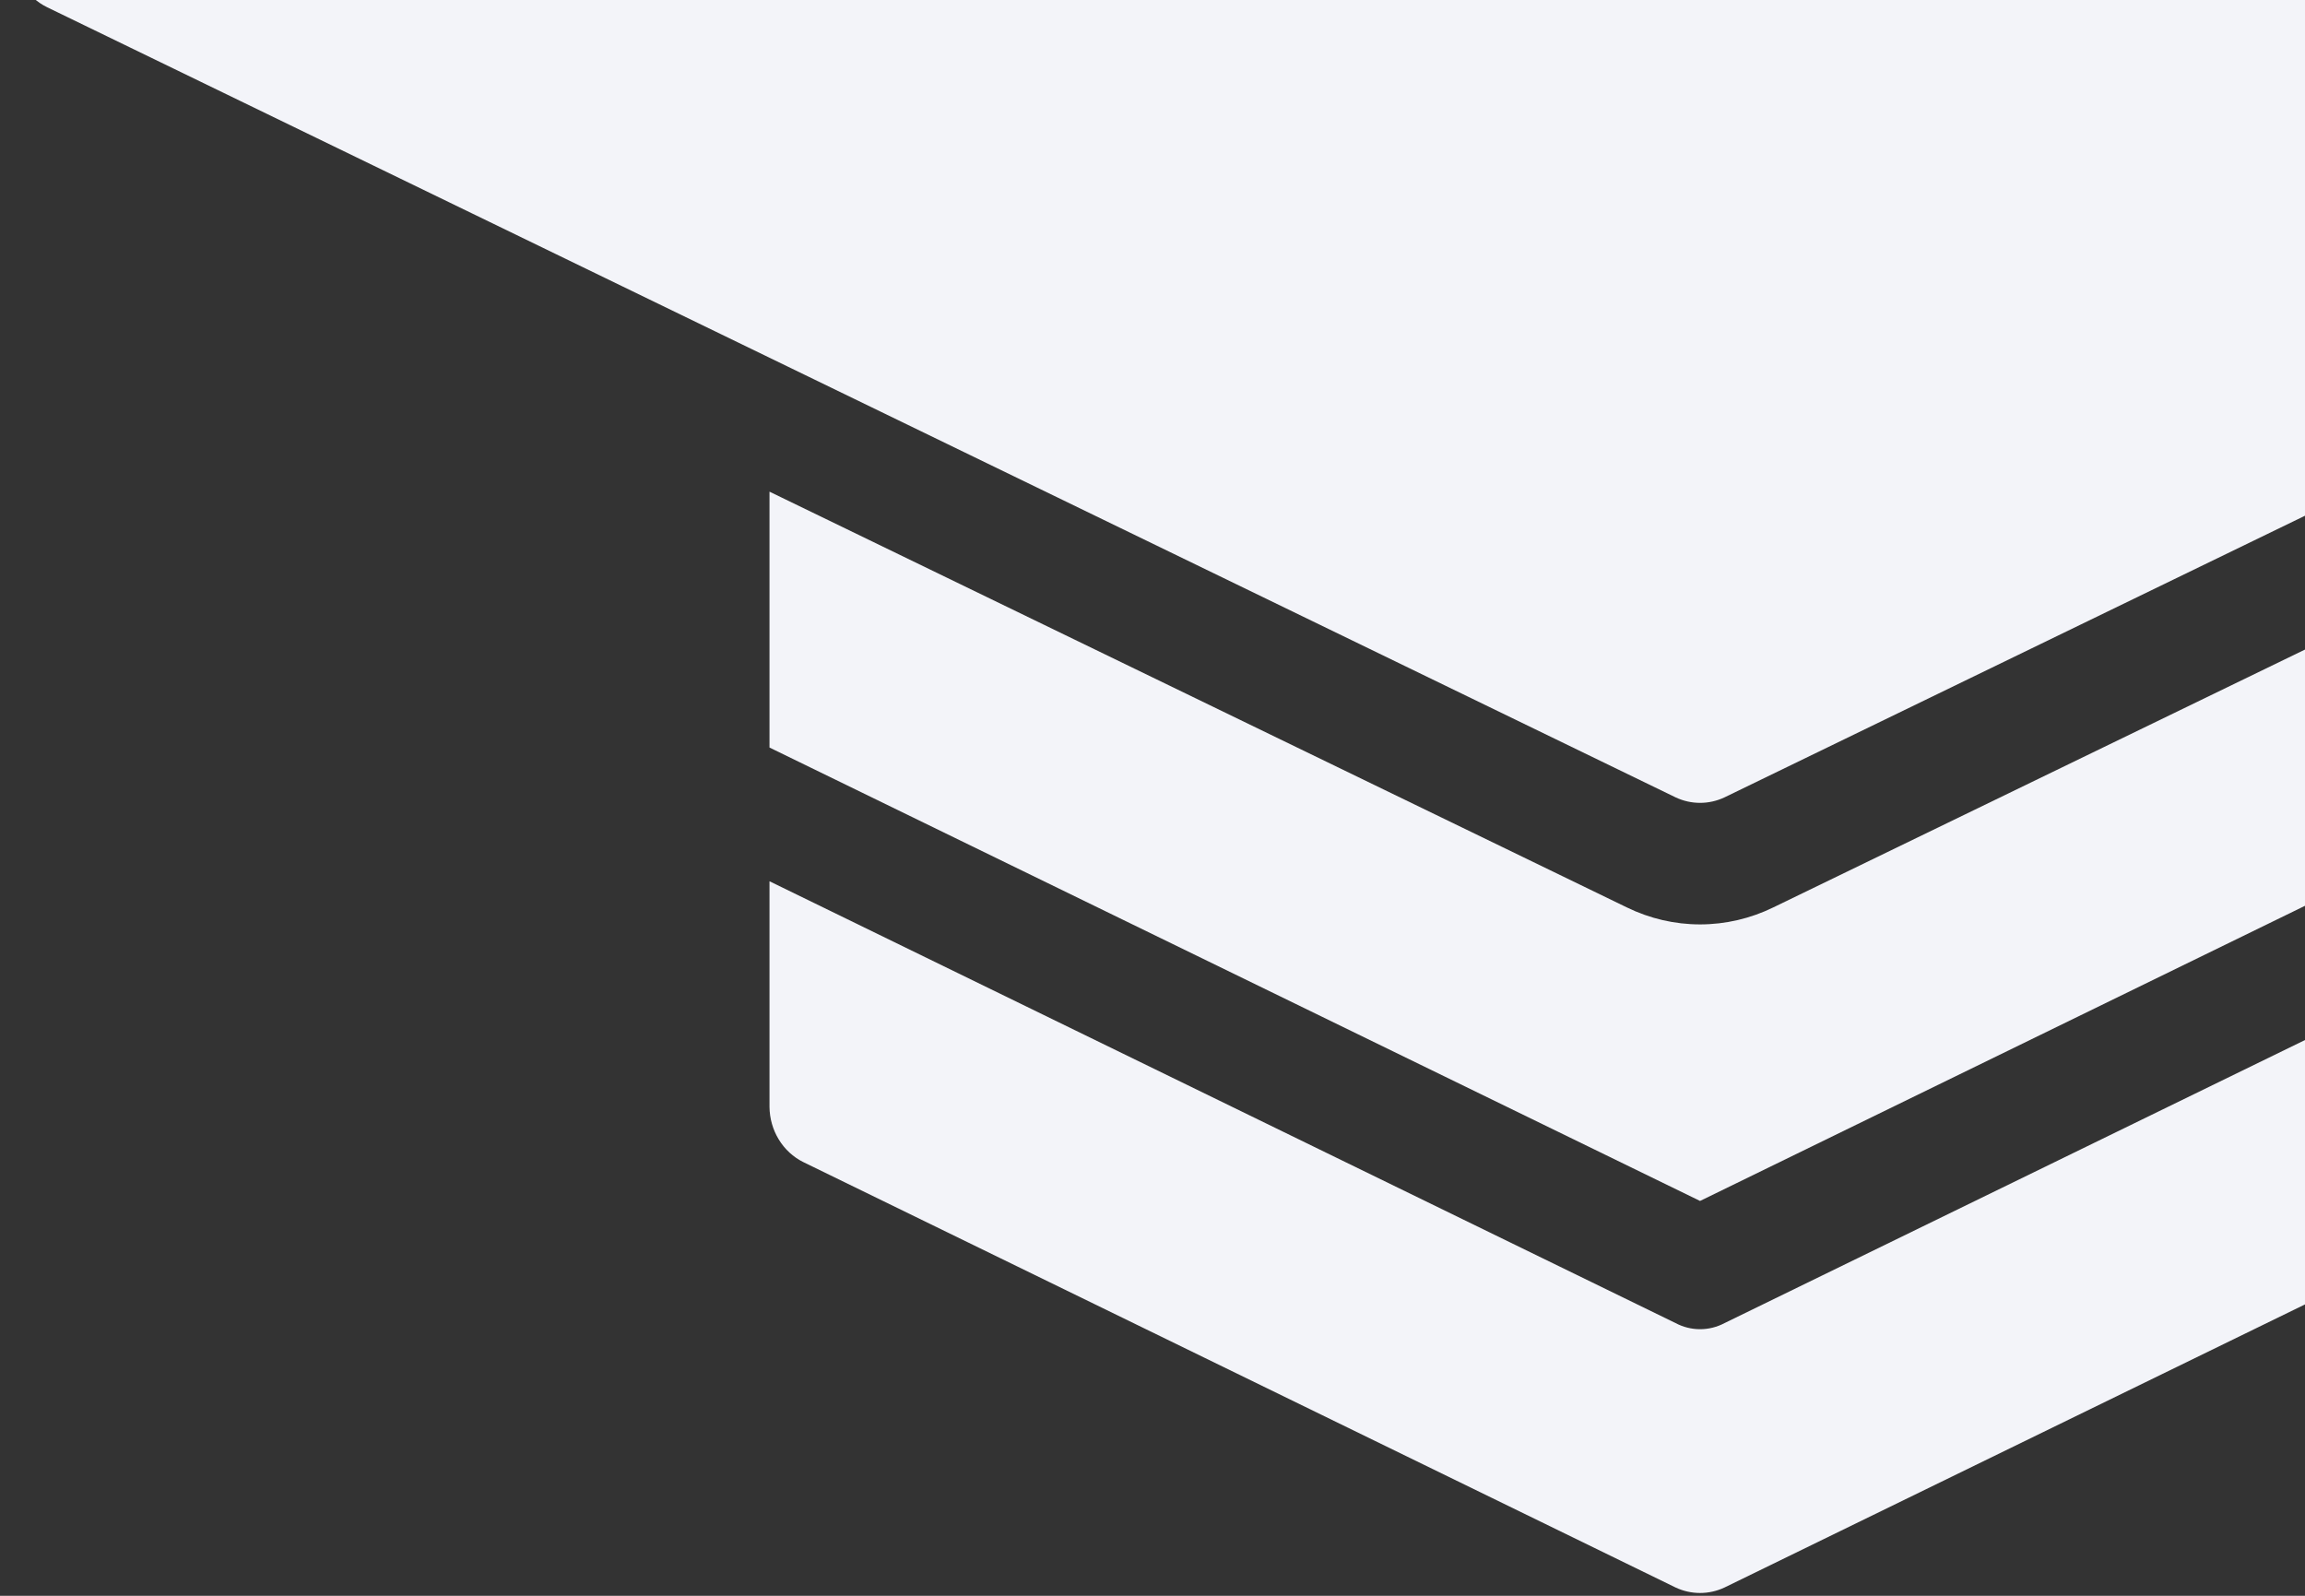
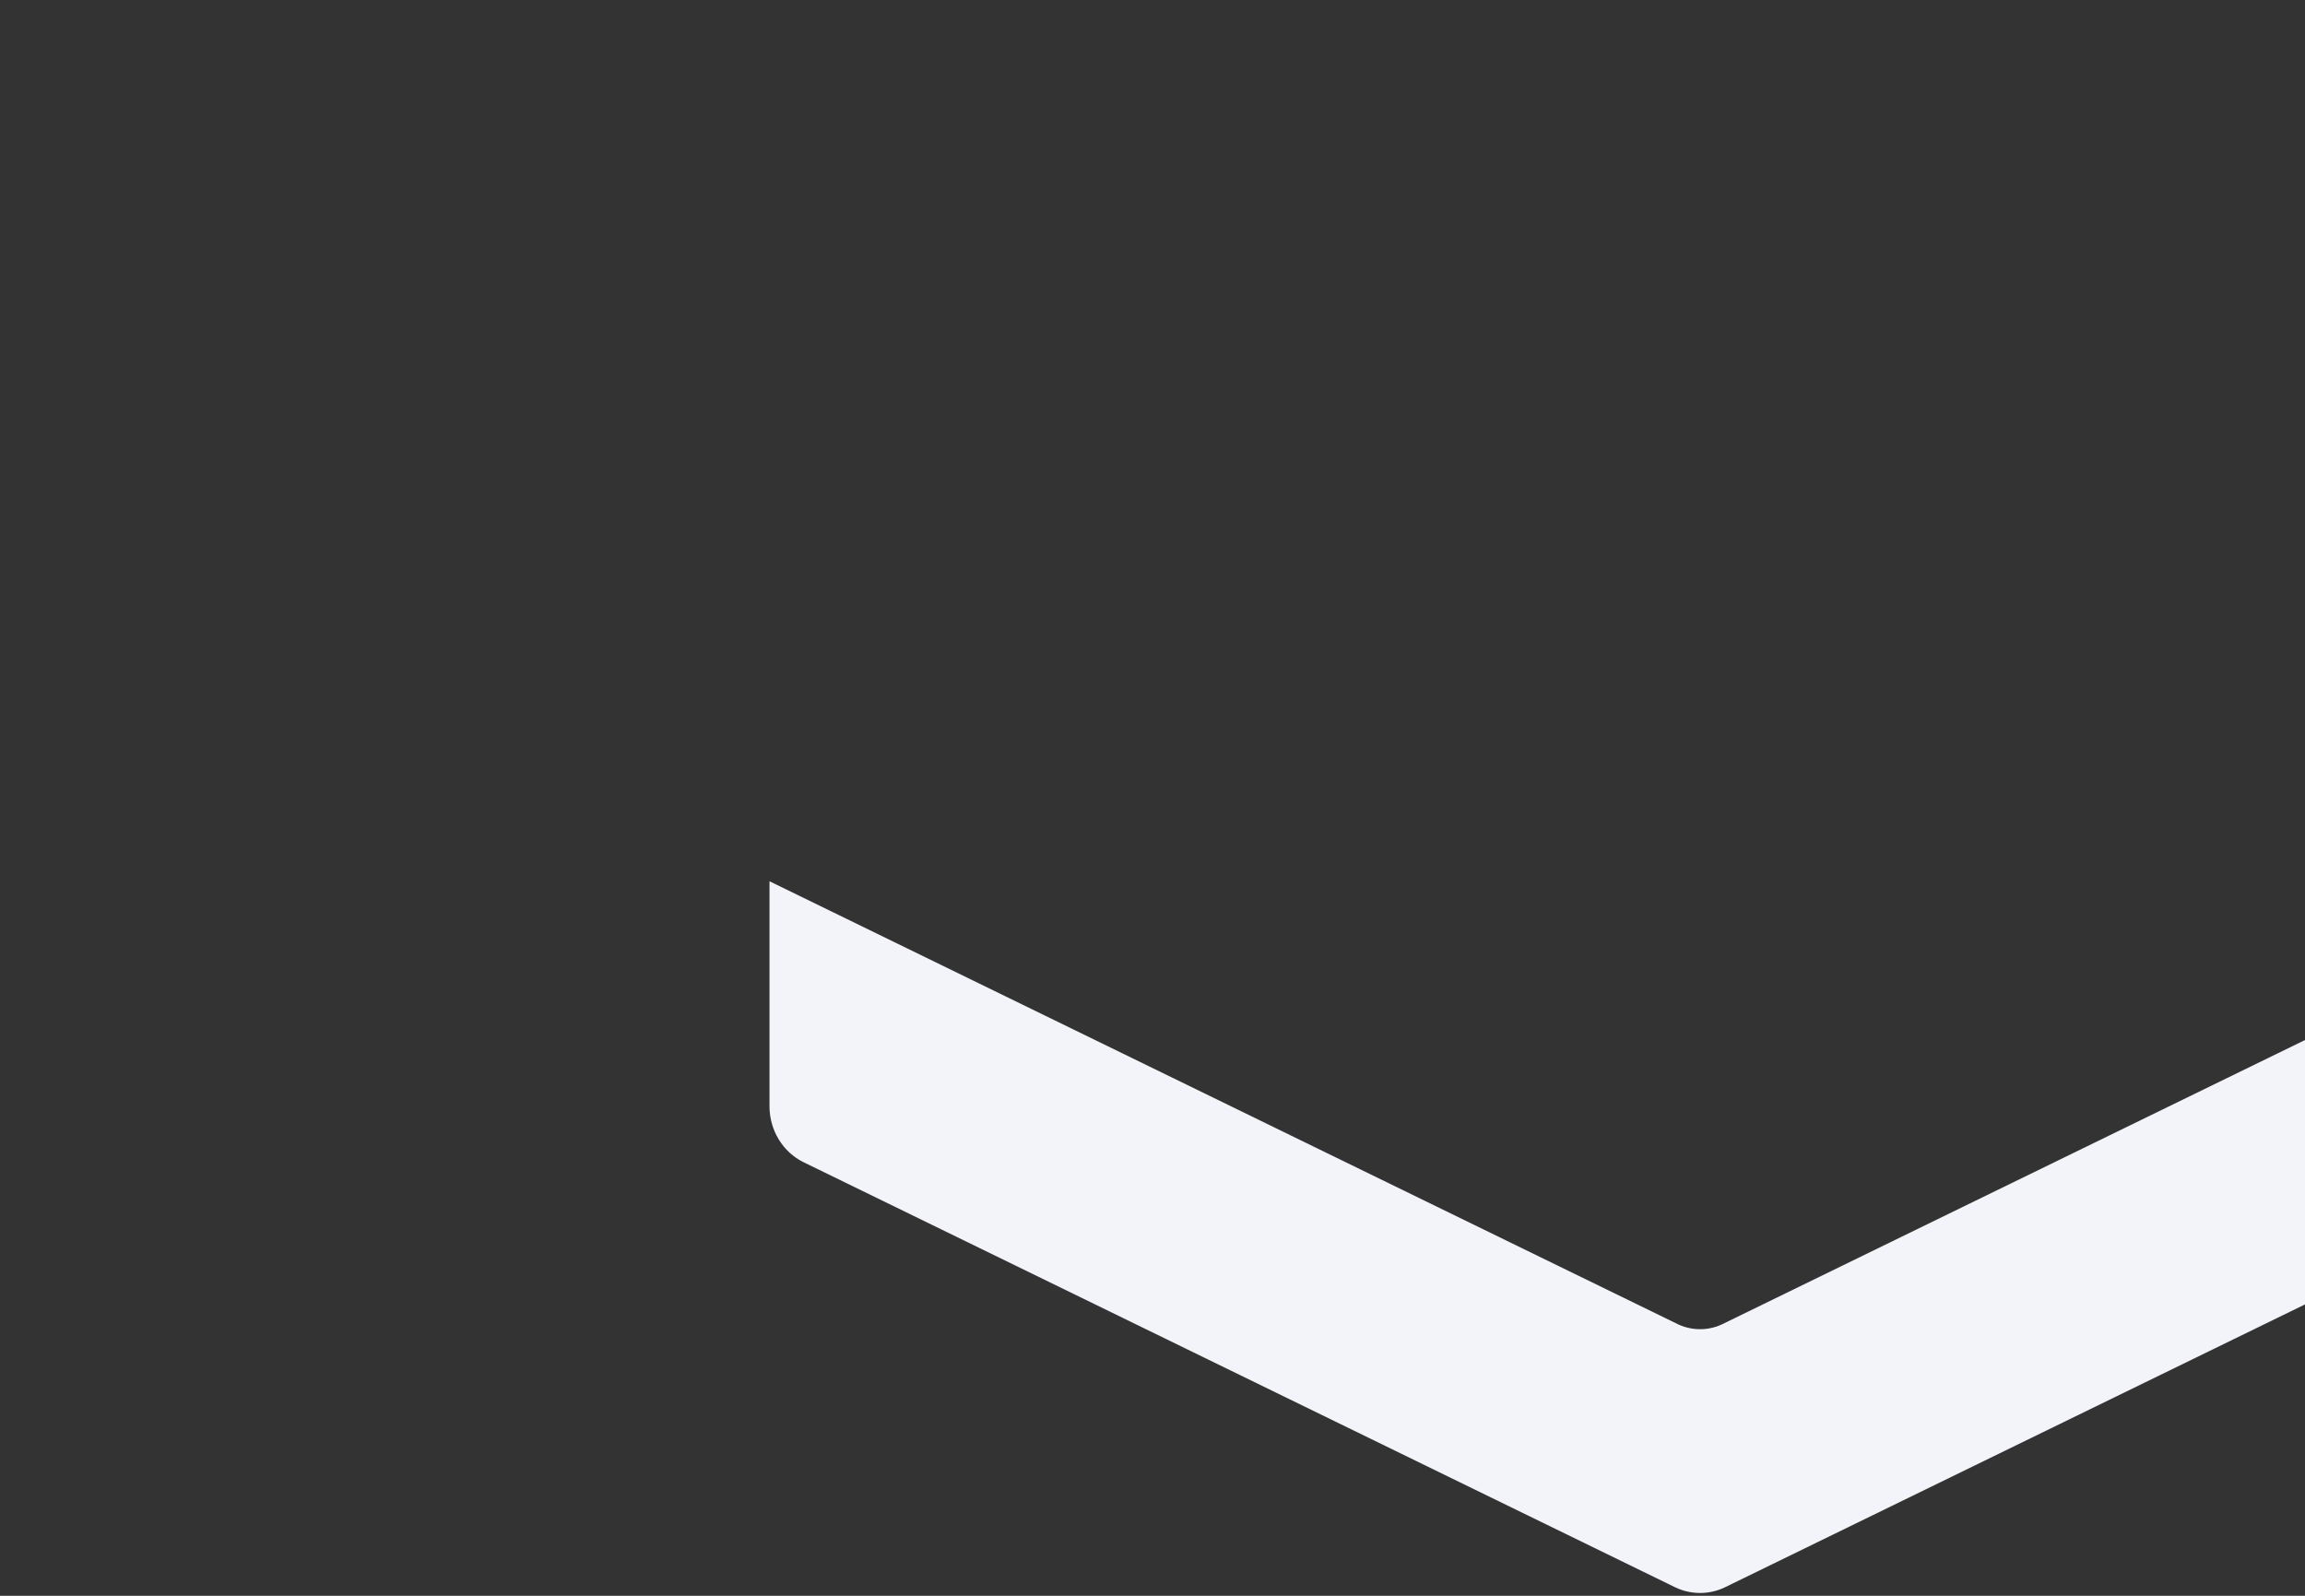
<svg xmlns="http://www.w3.org/2000/svg" width="156" height="108" viewBox="0 0 156 108" fill="none">
  <rect x="0" y="0" width="156" height="108" fill="#333333" stroke="none" />
-   <path d="M178.038 33.275L120.018 61.41C118.465 62.169 116.772 62.562 115.058 62.562C113.344 62.562 111.651 62.169 110.099 61.41L52.079 33.275V50.592L115.058 81.278L178.038 50.551V33.275Z" fill="#F3F4F9" />
  <path d="M113.405 89.546L52.079 59.642V74.903C52.085 75.688 52.302 76.455 52.706 77.117C53.11 77.779 53.684 78.309 54.362 78.646L113.405 107.44C113.925 107.684 114.488 107.81 115.058 107.81C115.628 107.81 116.192 107.684 116.712 107.44L175.755 78.646C176.433 78.309 177.007 77.779 177.411 77.117C177.814 76.455 178.032 75.688 178.038 74.903V59.642L116.712 89.546C116.199 89.817 115.633 89.958 115.058 89.958C114.484 89.958 113.918 89.817 113.405 89.546Z" fill="#F3F4F9" />
-   <path d="M115.058 54.336C115.628 54.336 116.192 54.21 116.711 53.965L221.336 3.206V21.84C223.934 21.291 226.61 21.291 229.208 21.84V-3.252C229.203 -4.341 228.787 -5.385 228.05 -6.155C227.313 -6.926 226.314 -7.361 225.272 -7.365H115.058C114.014 -7.365 113.013 -7.799 112.275 -8.57C111.537 -9.342 111.122 -10.388 111.122 -11.479C111.122 -12.57 111.537 -13.616 112.275 -14.387C113.013 -15.159 114.014 -15.592 115.058 -15.592H209.212L116.711 -60.469C116.192 -60.713 115.628 -60.84 115.058 -60.84C114.488 -60.84 113.925 -60.713 113.405 -60.469L3.191 -6.995C2.509 -6.663 1.932 -6.134 1.528 -5.471C1.123 -4.808 0.908 -4.038 0.908 -3.252C0.908 -2.466 1.123 -1.696 1.528 -1.032C1.932 -0.369 2.509 0.159 3.191 0.491L113.405 53.965C113.925 54.21 114.488 54.336 115.058 54.336Z" fill="#F3F4F9" />
</svg>